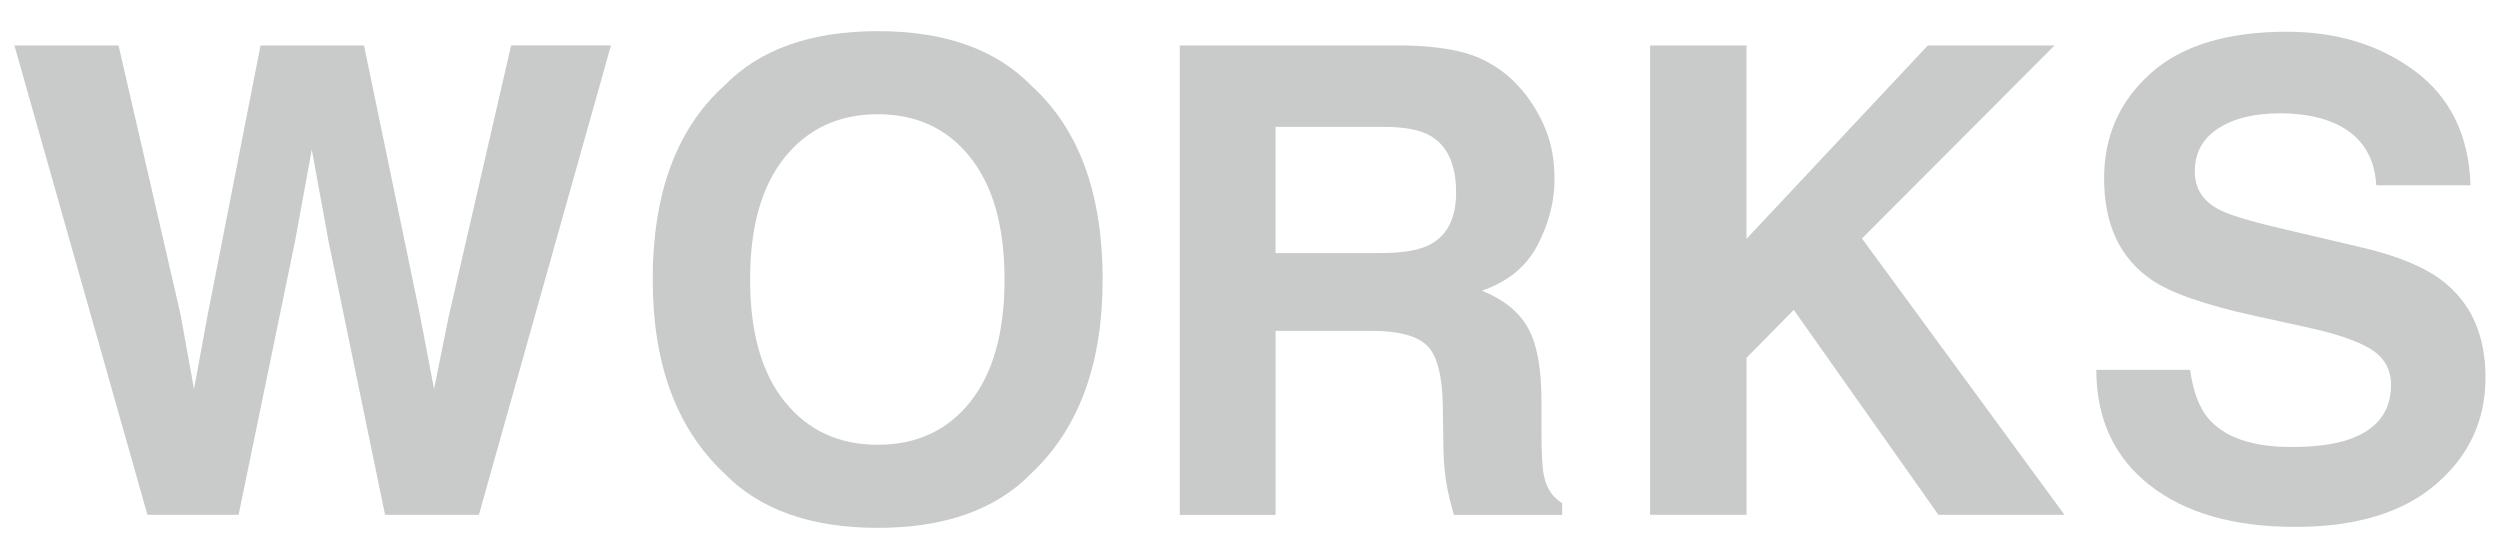
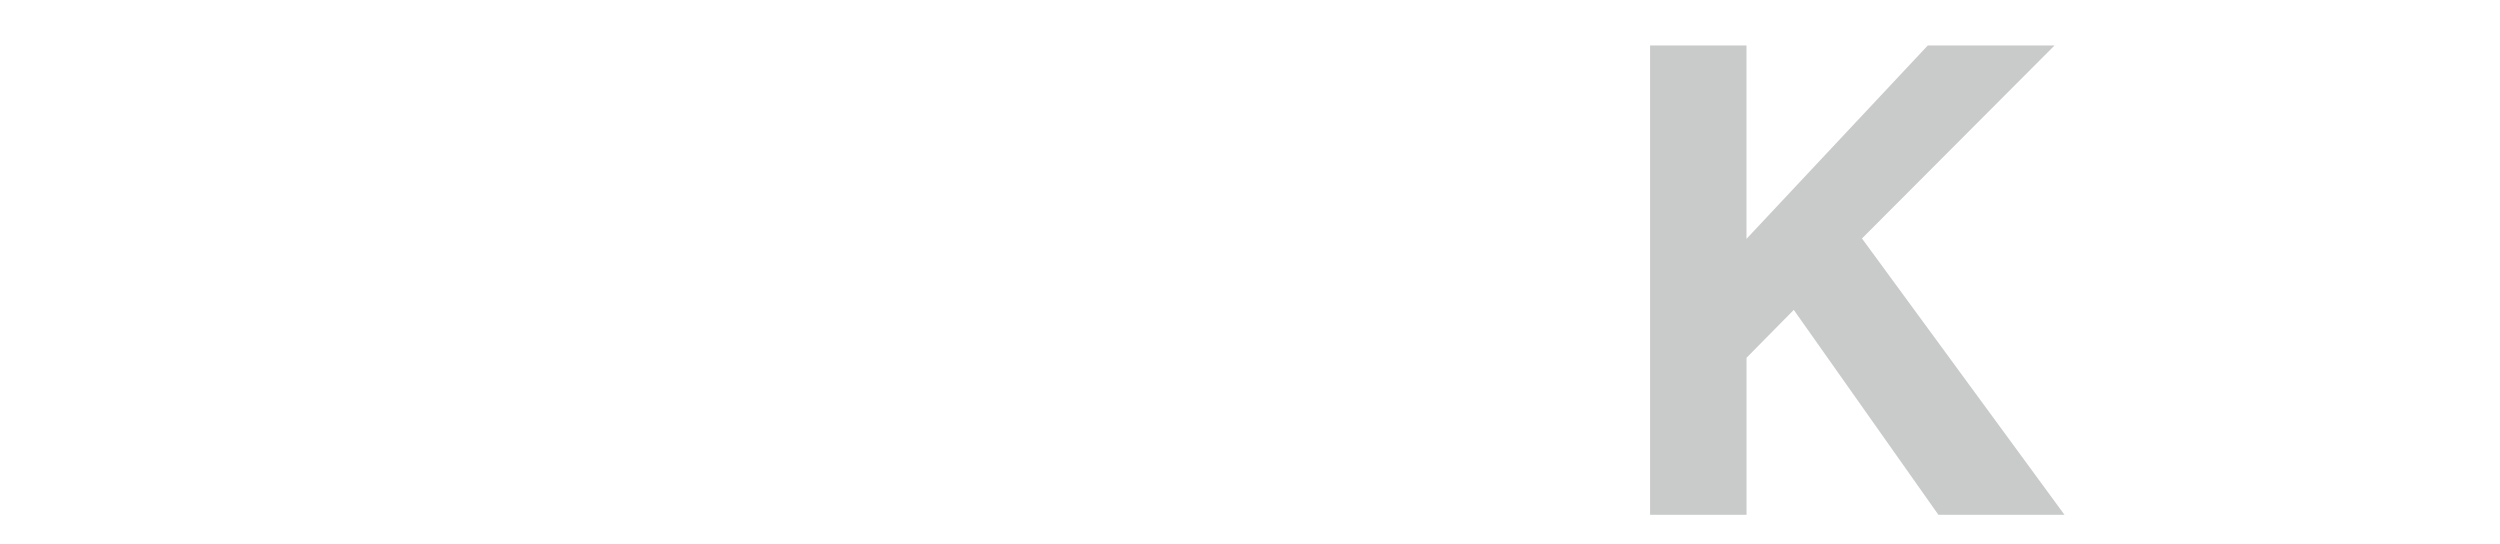
<svg xmlns="http://www.w3.org/2000/svg" version="1.1" id="レイヤー_1" x="0px" y="0px" width="46.001px" height="10.001px" viewBox="0 0 46.001 10.001" enable-background="new 0 0 46.001 10.001" xml:space="preserve">
  <g>
-     <path fill="#C9CACA" d="M2.181,0.836l1.14,4.946l0.249,1.376L3.818,5.81l0.976-4.974h1.904l1.026,4.945l0.263,1.377l0.267-1.324   l1.151-4.999h1.837l-2.43,8.637H7.085L6.042,4.422l-0.305-1.67l-0.305,1.67L4.39,9.473H2.713L0.265,0.836H2.181z" />
-     <path fill="#C9CACA" d="M18.982,8.705c-0.652,0.672-1.596,1.008-2.83,1.008s-2.178-0.336-2.83-1.008   c-0.875-0.824-1.312-2.012-1.312-3.562c0-1.582,0.438-2.77,1.312-3.562c0.652-0.672,1.596-1.008,2.83-1.008s2.178,0.336,2.83,1.008   c0.871,0.793,1.307,1.98,1.307,3.562C20.289,6.693,19.854,7.881,18.982,8.705z M17.854,7.393c0.42-0.527,0.63-1.277,0.63-2.25   c0-0.969-0.21-1.718-0.63-2.247s-0.987-0.794-1.702-0.794s-1.285,0.264-1.711,0.791s-0.639,1.277-0.639,2.25   s0.213,1.723,0.639,2.25s0.996,0.791,1.711,0.791S17.435,7.92,17.854,7.393z" />
-     <path fill="#C9CACA" d="M27.201,1.059c0.317,0.137,0.587,0.338,0.808,0.604c0.184,0.219,0.328,0.461,0.435,0.727   s0.16,0.568,0.16,0.908c0,0.41-0.104,0.813-0.311,1.21s-0.549,0.677-1.025,0.841c0.398,0.16,0.681,0.388,0.847,0.683   s0.249,0.745,0.249,1.351v0.58c0,0.395,0.016,0.662,0.048,0.803c0.048,0.223,0.158,0.387,0.333,0.492v0.217h-1.992   c-0.055-0.191-0.094-0.346-0.117-0.463c-0.047-0.242-0.072-0.49-0.076-0.744l-0.012-0.803c-0.008-0.551-0.103-0.918-0.285-1.102   c-0.184-0.184-0.526-0.275-1.028-0.275h-1.763v3.387h-1.764V0.836h4.131C26.429,0.848,26.883,0.922,27.201,1.059z M23.471,2.336   v2.32h1.942c0.386,0,0.675-0.047,0.868-0.141c0.341-0.164,0.512-0.488,0.512-0.973c0-0.523-0.165-0.875-0.495-1.055   c-0.186-0.102-0.464-0.152-0.835-0.152H23.471z" />
    <path fill="#C9CACA" d="M30.361,0.836h1.775v3.559l3.337-3.559h2.332l-3.544,3.552l3.726,5.084h-2.32l-2.661-3.77l-0.869,0.881   v2.889h-1.775V0.836z" />
-     <path fill="#C9CACA" d="M40.299,6.807c0.056,0.395,0.166,0.689,0.329,0.885c0.299,0.355,0.812,0.533,1.537,0.533   c0.435,0,0.788-0.047,1.06-0.141c0.515-0.18,0.771-0.514,0.771-1.002c0-0.285-0.126-0.506-0.378-0.662   c-0.252-0.152-0.652-0.287-1.199-0.404l-0.935-0.205c-0.92-0.203-1.551-0.424-1.895-0.662c-0.582-0.398-0.873-1.021-0.873-1.869   c0-0.773,0.284-1.416,0.854-1.928c0.569-0.512,1.405-0.768,2.509-0.768c0.921,0,1.707,0.241,2.357,0.724s0.992,1.183,1.023,2.101   h-1.734c-0.032-0.52-0.265-0.889-0.697-1.107c-0.288-0.145-0.646-0.217-1.075-0.217c-0.477,0-0.856,0.094-1.141,0.281   s-0.427,0.449-0.427,0.785c0,0.309,0.141,0.539,0.421,0.691c0.18,0.102,0.562,0.221,1.147,0.357l1.516,0.357   c0.664,0.156,1.162,0.365,1.493,0.627c0.515,0.406,0.772,0.994,0.772,1.764c0,0.789-0.305,1.444-0.915,1.966   s-1.472,0.782-2.585,0.782c-1.138,0-2.031-0.257-2.683-0.771c-0.652-0.514-0.978-1.22-0.978-2.118H40.299z" />
  </g>
</svg>